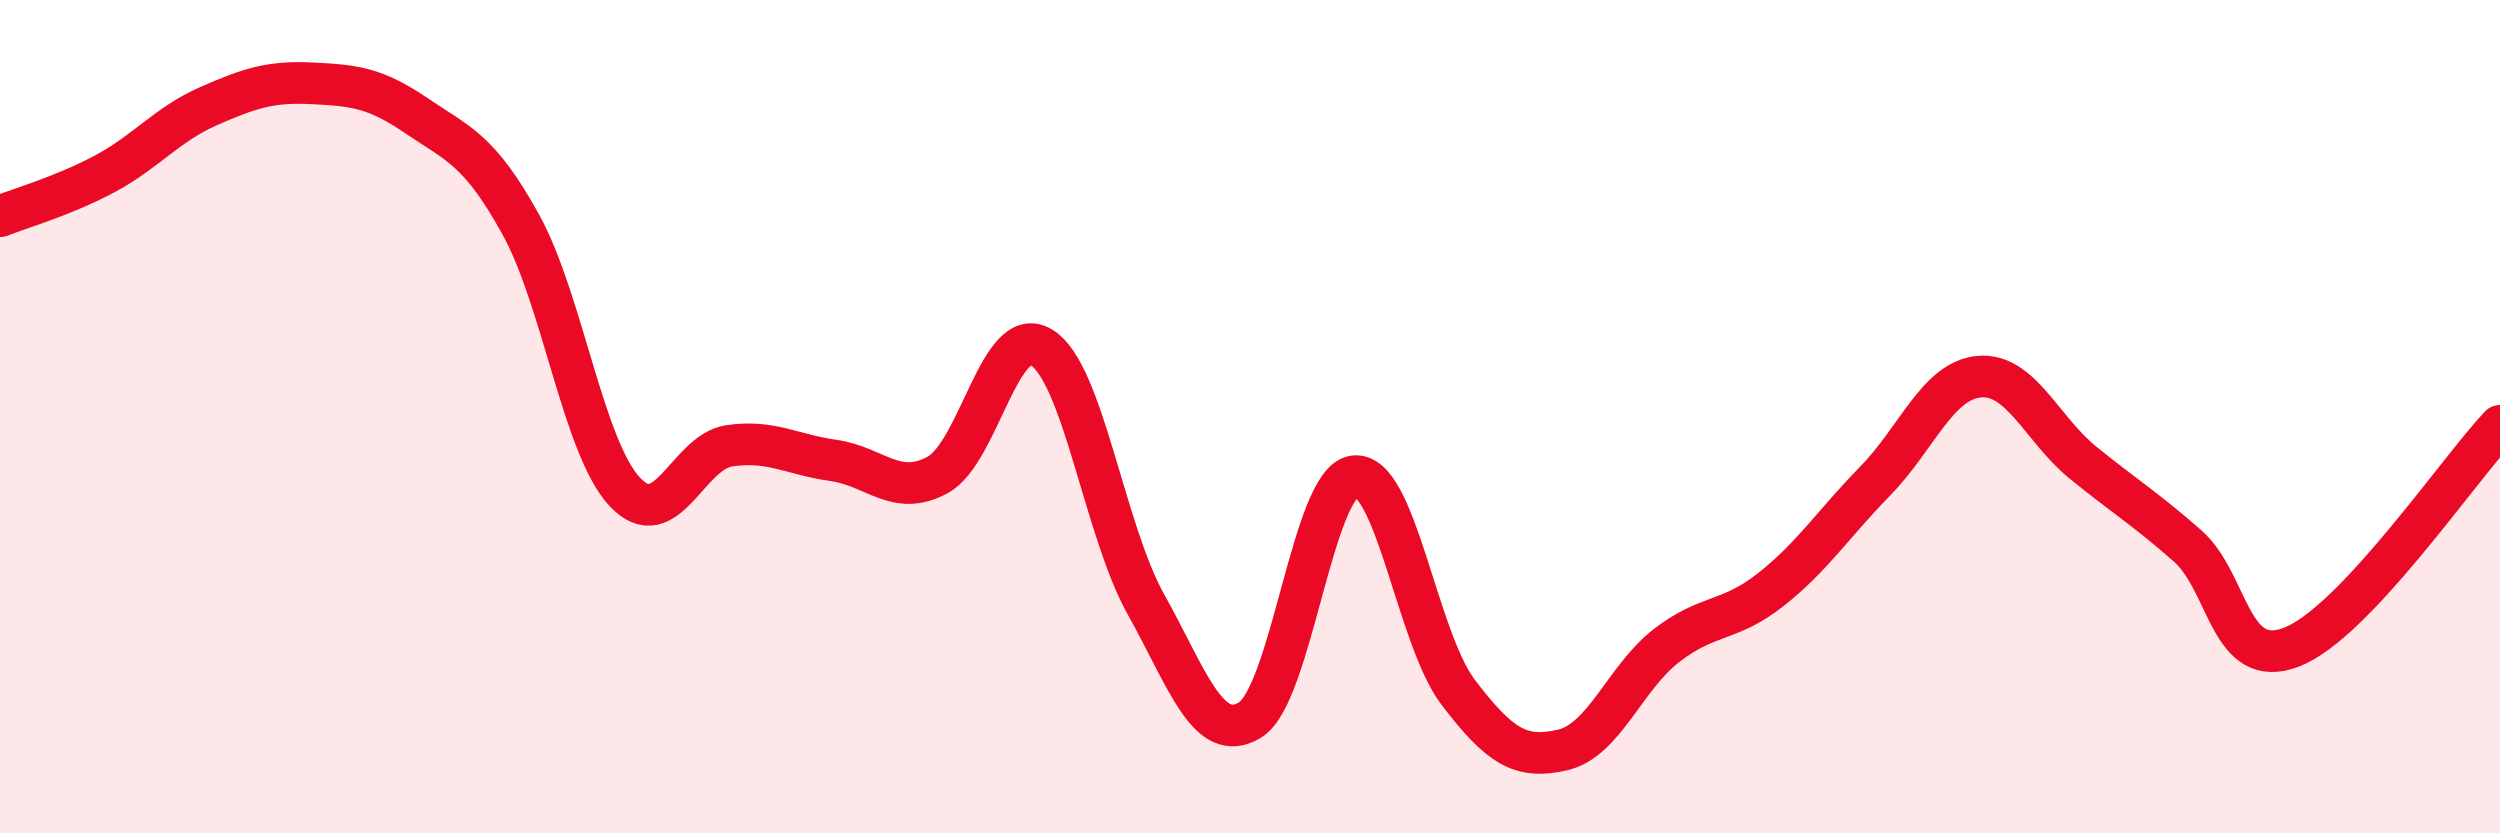
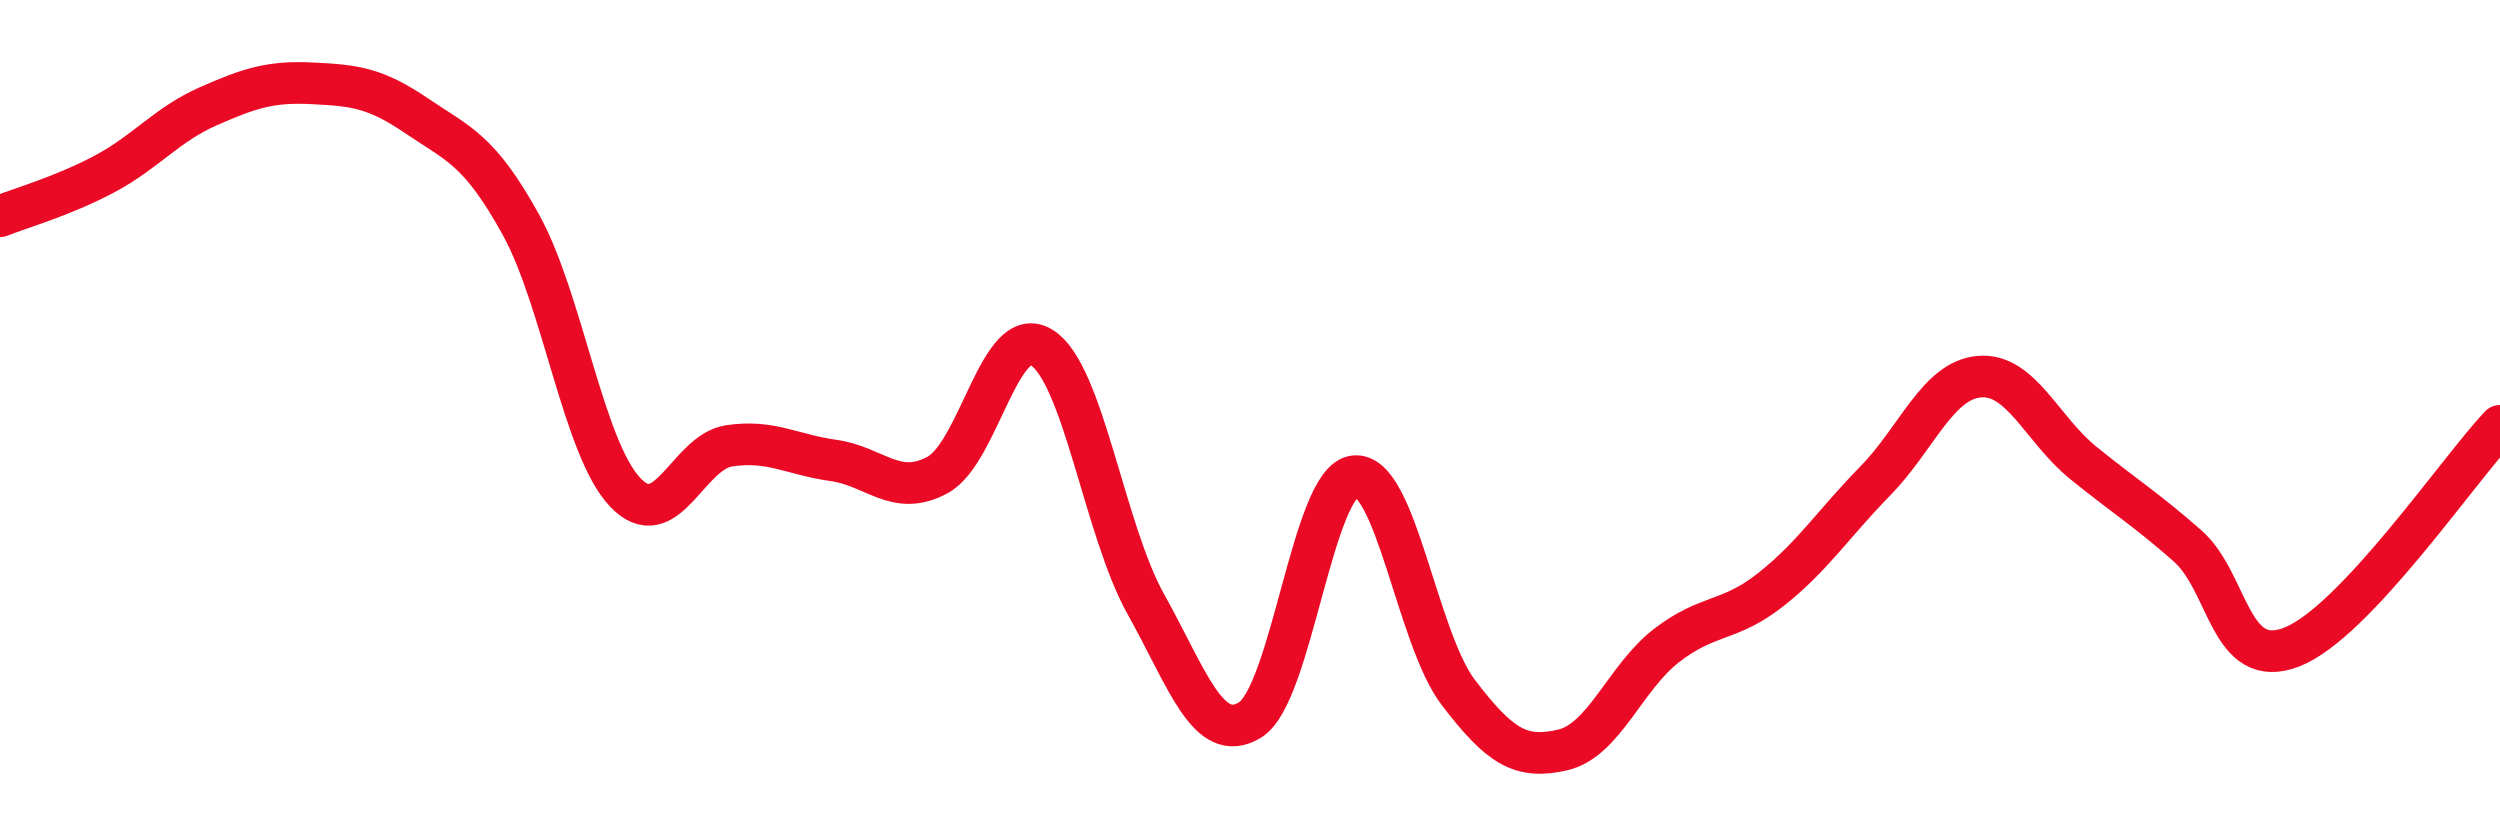
<svg xmlns="http://www.w3.org/2000/svg" width="60" height="20" viewBox="0 0 60 20">
-   <path d="M 0,5.19 C 0.5,4.99 1.5,4.71 2.5,4.18 C 3.5,3.65 4,2.99 5,2.55 C 6,2.11 6.5,1.95 7.5,2 C 8.5,2.05 9,2.1 10,2.78 C 11,3.46 11.5,3.58 12.5,5.39 C 13.5,7.2 14,10.75 15,11.81 C 16,12.87 16.5,10.85 17.5,10.7 C 18.5,10.55 19,10.91 20,11.05 C 21,11.19 21.5,11.94 22.5,11.4 C 23.5,10.86 24,7.72 25,8.34 C 26,8.96 26.5,12.71 27.5,14.5 C 28.5,16.29 29,17.89 30,17.28 C 31,16.67 31.5,11.56 32.5,11.43 C 33.5,11.3 34,15.31 35,16.62 C 36,17.93 36.5,18.23 37.5,18 C 38.5,17.77 39,16.26 40,15.49 C 41,14.72 41.5,14.94 42.5,14.15 C 43.5,13.36 44,12.57 45,11.55 C 46,10.53 46.5,9.13 47.5,9.04 C 48.5,8.95 49,10.3 50,11.11 C 51,11.92 51.5,12.22 52.5,13.1 C 53.5,13.98 53.5,16.11 55,15.53 C 56.5,14.95 59,11.28 60,10.22L60 20L0 20Z" fill="#EB0A25" opacity="0.1" stroke-linecap="round" stroke-linejoin="round" />
  <path d="M 0,5.19 C 0.5,4.99 1.5,4.71 2.5,4.18 C 3.5,3.65 4,2.99 5,2.55 C 6,2.11 6.5,1.95 7.5,2 C 8.5,2.05 9,2.1 10,2.78 C 11,3.46 11.5,3.58 12.5,5.39 C 13.5,7.2 14,10.75 15,11.81 C 16,12.87 16.5,10.85 17.5,10.7 C 18.5,10.55 19,10.91 20,11.05 C 21,11.19 21.5,11.94 22.5,11.4 C 23.5,10.86 24,7.72 25,8.34 C 26,8.96 26.5,12.71 27.5,14.5 C 28.5,16.29 29,17.89 30,17.28 C 31,16.67 31.5,11.56 32.5,11.43 C 33.5,11.3 34,15.31 35,16.62 C 36,17.93 36.5,18.23 37.5,18 C 38.5,17.77 39,16.26 40,15.49 C 41,14.72 41.5,14.94 42.5,14.15 C 43.5,13.36 44,12.57 45,11.55 C 46,10.53 46.5,9.13 47.5,9.04 C 48.5,8.95 49,10.3 50,11.11 C 51,11.92 51.5,12.22 52.5,13.1 C 53.5,13.98 53.5,16.11 55,15.53 C 56.5,14.95 59,11.28 60,10.22" stroke="#EB0A25" stroke-width="1" fill="none" stroke-linecap="round" stroke-linejoin="round" />
</svg>